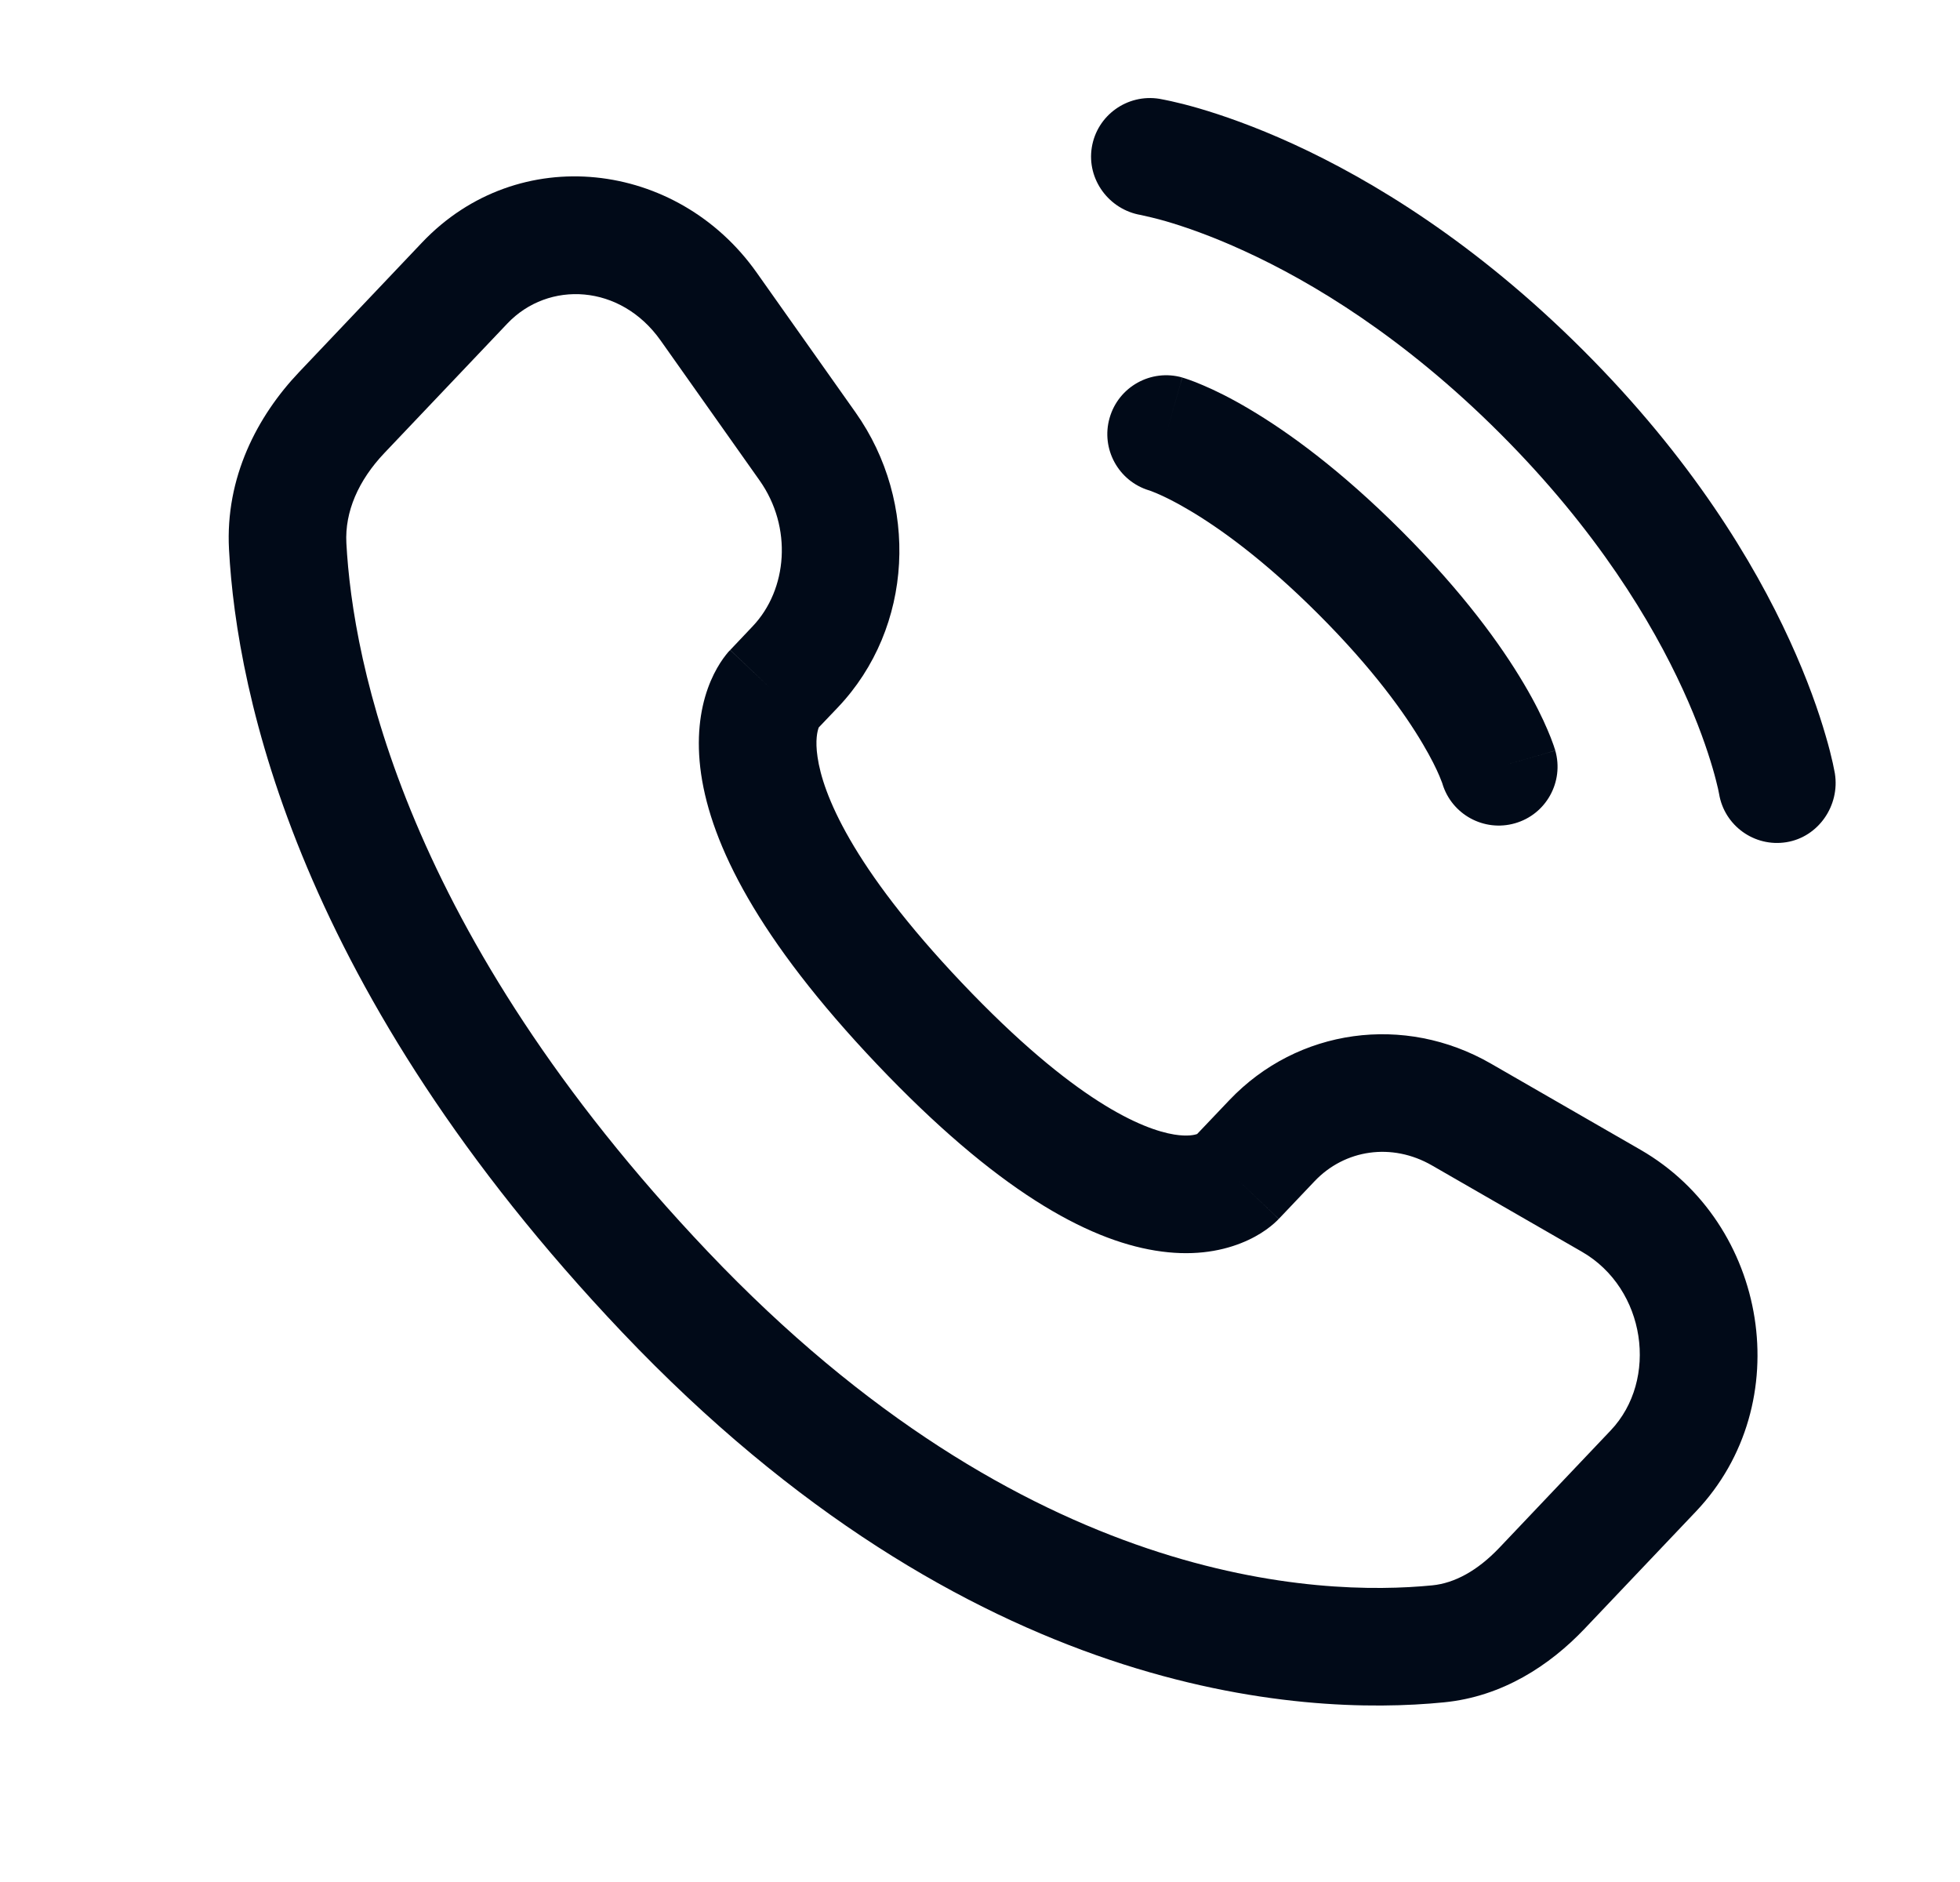
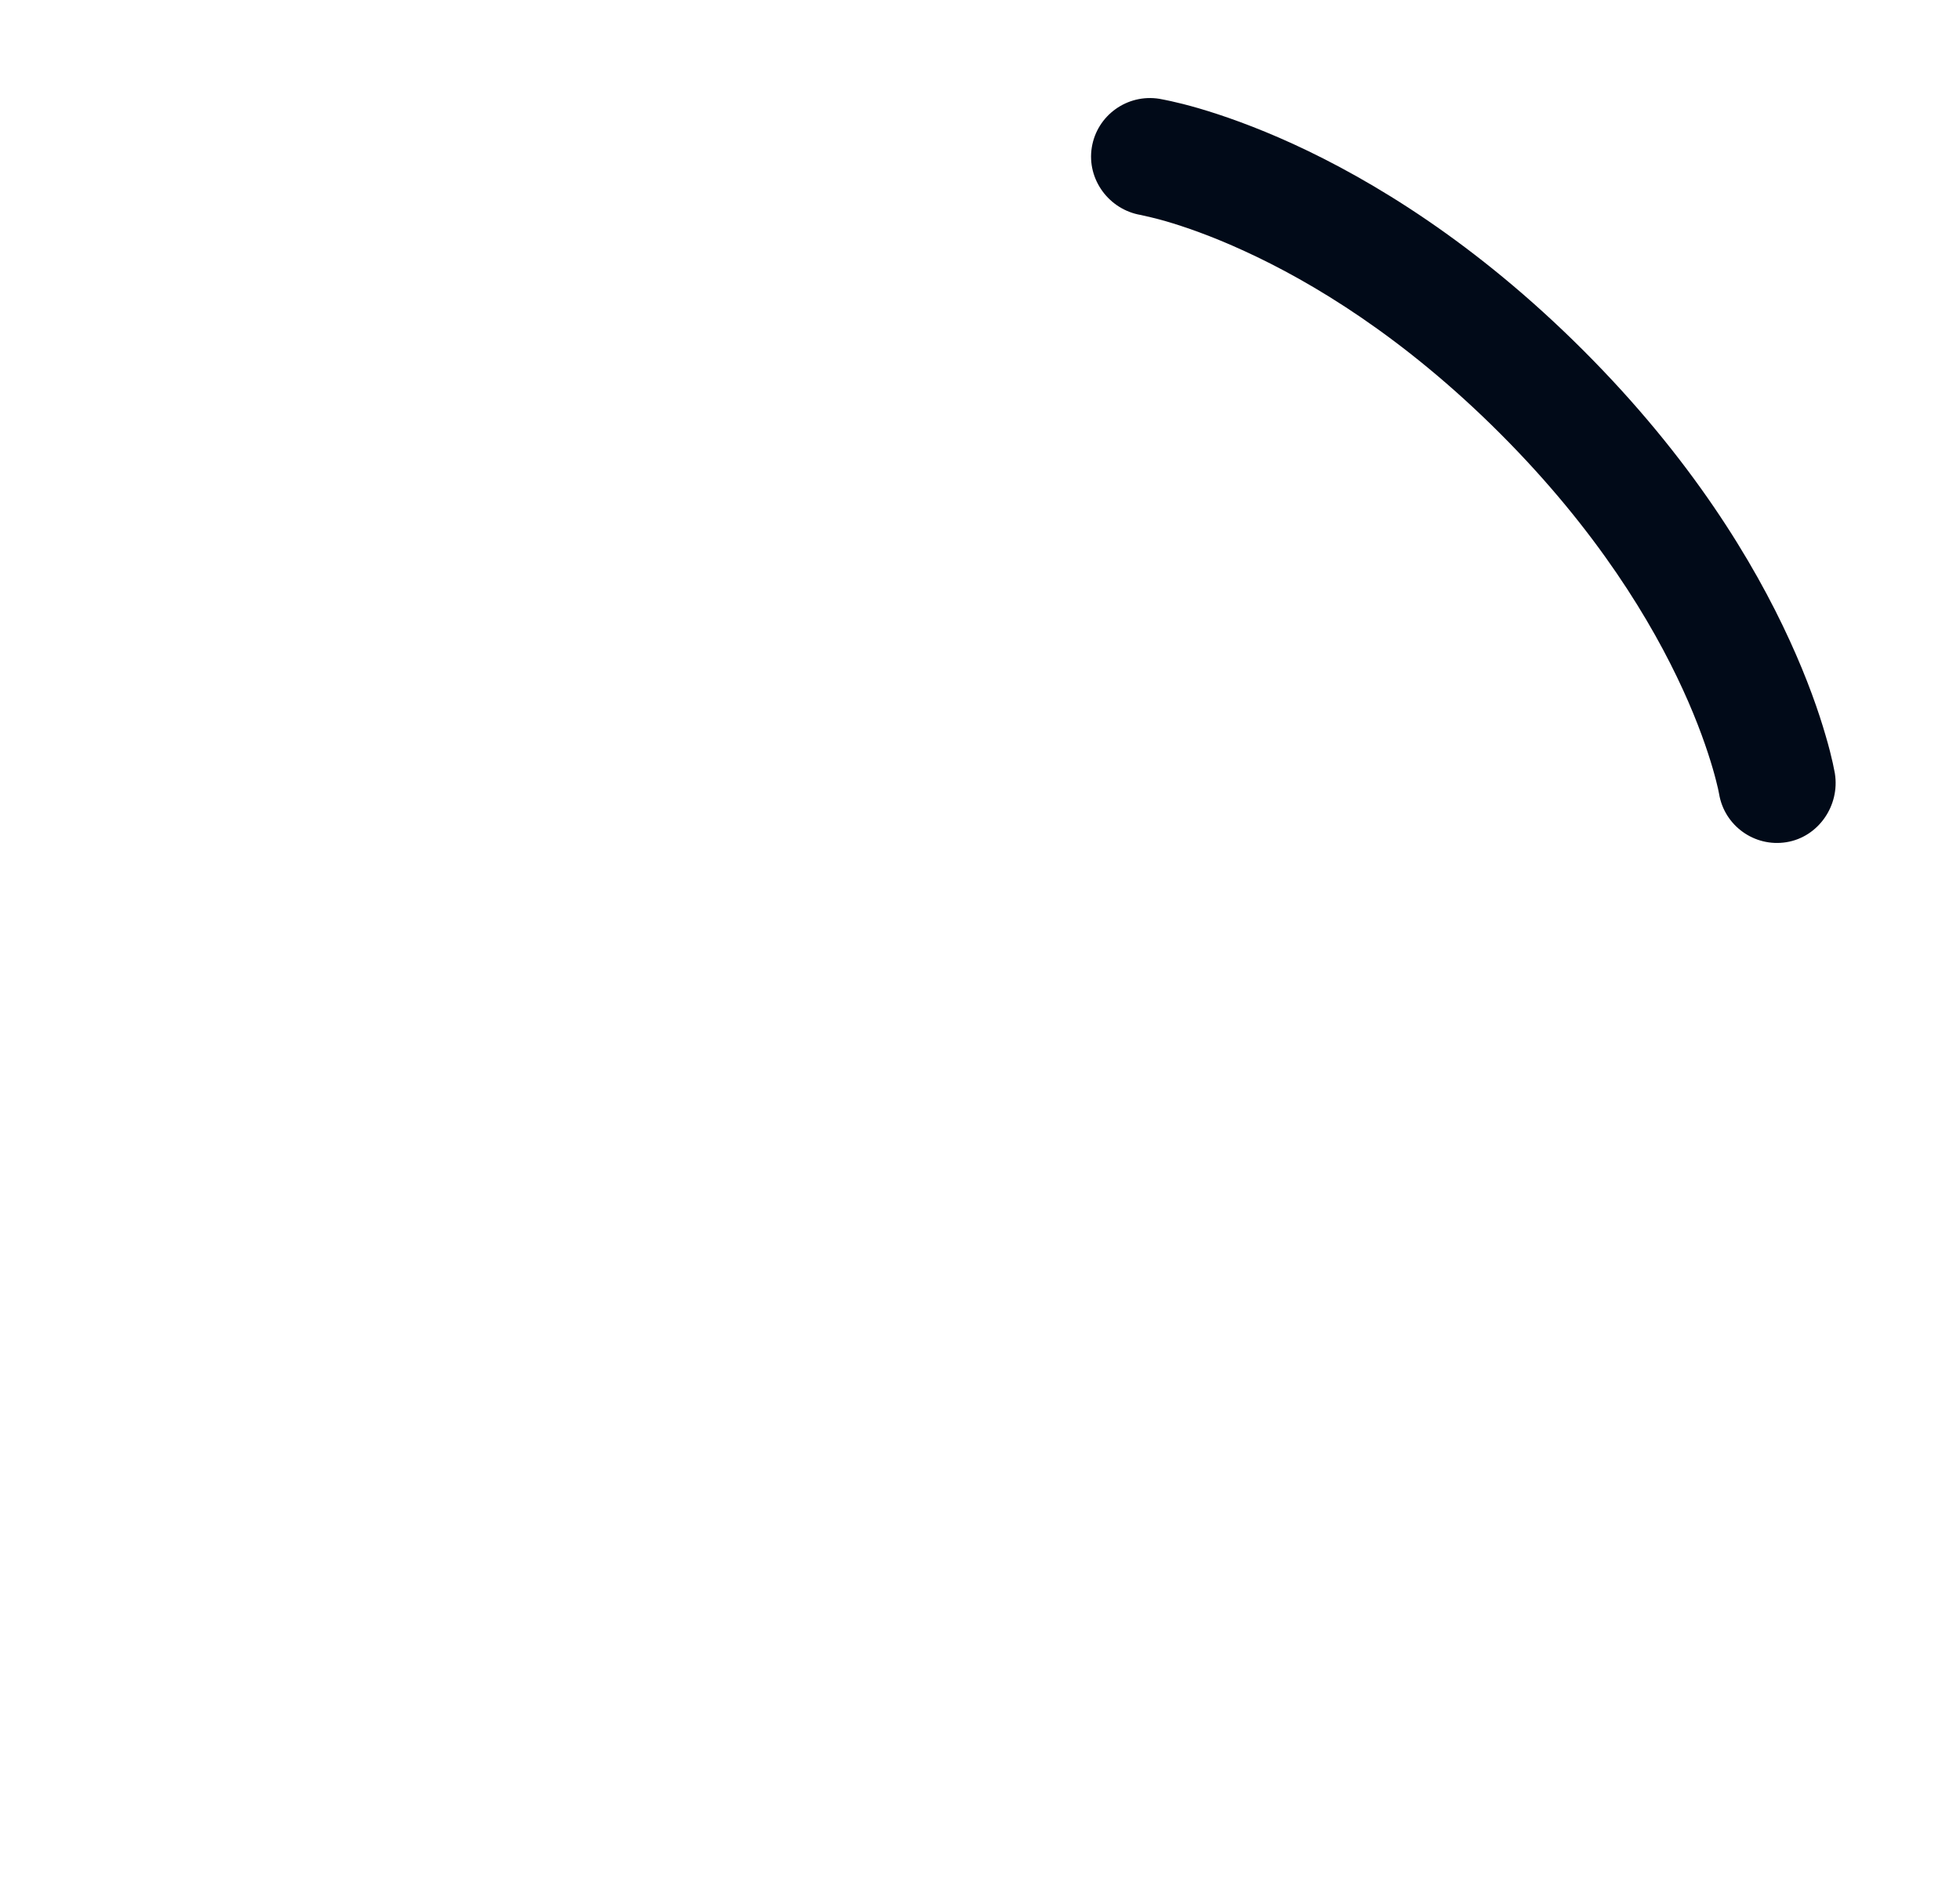
<svg xmlns="http://www.w3.org/2000/svg" width="25" height="24" viewBox="0 0 25 24" fill="none">
-   <path fill-rule="evenodd" clip-rule="evenodd" d="M5.384 3.092C6.61 1.801 8.639 2.043 9.652 3.477L10.913 5.26C11.724 6.407 11.655 8.001 10.688 9.02L10.443 9.277C10.442 9.279 10.442 9.281 10.441 9.283C10.428 9.32 10.395 9.435 10.428 9.655C10.494 10.111 10.846 11.036 12.274 12.539C13.706 14.047 14.574 14.402 14.977 14.468C15.15 14.496 15.241 14.472 15.27 14.461L15.679 14.031C16.553 13.111 17.915 12.93 19.014 13.562L20.924 14.662C22.557 15.602 22.937 17.901 21.632 19.275L20.212 20.77C19.768 21.237 19.164 21.636 18.417 21.709C16.593 21.89 12.368 21.655 7.938 16.992C3.805 12.64 3.02 8.855 2.921 7.006L3.587 6.97L2.921 7.006C2.872 6.092 3.279 5.309 3.815 4.745L5.384 3.092ZM8.427 4.343C7.915 3.618 6.995 3.575 6.472 4.125L4.902 5.778C4.571 6.127 4.397 6.526 4.418 6.926C4.499 8.436 5.15 11.878 9.026 15.959C13.09 20.238 16.834 20.358 18.269 20.217C18.553 20.189 18.845 20.031 19.124 19.738L20.544 18.242C21.157 17.597 20.997 16.434 20.176 15.962L18.265 14.862C17.753 14.567 17.152 14.658 16.767 15.064L16.311 15.544L15.784 15.043C16.311 15.544 16.31 15.544 16.31 15.545L16.308 15.547L16.305 15.55L16.299 15.556L16.285 15.57C16.274 15.58 16.262 15.591 16.249 15.603C16.222 15.627 16.189 15.653 16.149 15.682C16.069 15.739 15.962 15.801 15.827 15.854C15.551 15.963 15.187 16.022 14.736 15.948C13.859 15.806 12.709 15.176 11.186 13.572C9.659 11.964 9.074 10.765 8.943 9.873C8.877 9.419 8.93 9.055 9.028 8.78C9.076 8.645 9.133 8.538 9.185 8.456C9.211 8.415 9.236 8.381 9.258 8.353C9.269 8.339 9.279 8.327 9.288 8.316L9.302 8.301L9.308 8.295L9.311 8.292L9.312 8.29C9.313 8.289 9.313 8.289 9.845 8.794L9.314 8.289L9.6 7.987C10.046 7.518 10.111 6.723 9.688 6.126L8.427 4.343Z" fill="#010A18" />
  <path d="M13.926 1.88C13.992 1.471 14.379 1.194 14.788 1.26C14.813 1.265 14.895 1.28 14.937 1.29C15.023 1.309 15.142 1.338 15.29 1.381C15.587 1.468 16.001 1.61 16.499 1.838C17.495 2.295 18.821 3.094 20.197 4.47C21.573 5.845 22.372 7.171 22.828 8.168C23.056 8.665 23.199 9.08 23.285 9.377C23.329 9.525 23.358 9.644 23.377 9.729C23.386 9.772 23.393 9.806 23.398 9.832L23.404 9.863C23.47 10.272 23.195 10.674 22.786 10.74C22.379 10.806 21.994 10.53 21.927 10.123C21.925 10.112 21.919 10.083 21.913 10.055C21.9 10 21.879 9.912 21.845 9.796C21.777 9.564 21.66 9.218 21.465 8.793C21.075 7.942 20.374 6.768 19.136 5.53C17.898 4.292 16.724 3.591 15.874 3.202C15.448 3.006 15.103 2.889 14.87 2.821C14.754 2.787 14.608 2.754 14.553 2.742C14.146 2.674 13.86 2.288 13.926 1.88Z" fill="#010A18" />
-   <path fill-rule="evenodd" clip-rule="evenodd" d="M14.153 5.33C14.267 4.931 14.682 4.701 15.08 4.814L14.874 5.536C15.08 4.814 15.08 4.815 15.081 4.815L15.081 4.815L15.083 4.815L15.086 4.816L15.094 4.819L15.114 4.825C15.129 4.83 15.148 4.836 15.17 4.844C15.215 4.86 15.274 4.882 15.347 4.914C15.493 4.976 15.692 5.072 15.936 5.217C16.426 5.507 17.094 5.988 17.879 6.773C18.664 7.558 19.145 8.226 19.435 8.716C19.58 8.96 19.676 9.159 19.738 9.305C19.77 9.378 19.792 9.437 19.808 9.482C19.816 9.504 19.823 9.523 19.827 9.538L19.834 9.558L19.836 9.566L19.837 9.569L19.837 9.571L19.837 9.571C19.837 9.572 19.838 9.572 19.116 9.778L19.838 9.572C19.951 9.97 19.721 10.386 19.323 10.499C18.928 10.612 18.516 10.386 18.398 9.994L18.395 9.984C18.389 9.969 18.378 9.939 18.36 9.896C18.323 9.809 18.256 9.668 18.144 9.48C17.921 9.103 17.518 8.534 16.818 7.834C16.118 7.134 15.549 6.731 15.172 6.508C14.984 6.396 14.843 6.329 14.756 6.292C14.713 6.274 14.684 6.263 14.668 6.257L14.658 6.254C14.266 6.136 14.04 5.724 14.153 5.33Z" fill="#010A18" />
</svg>